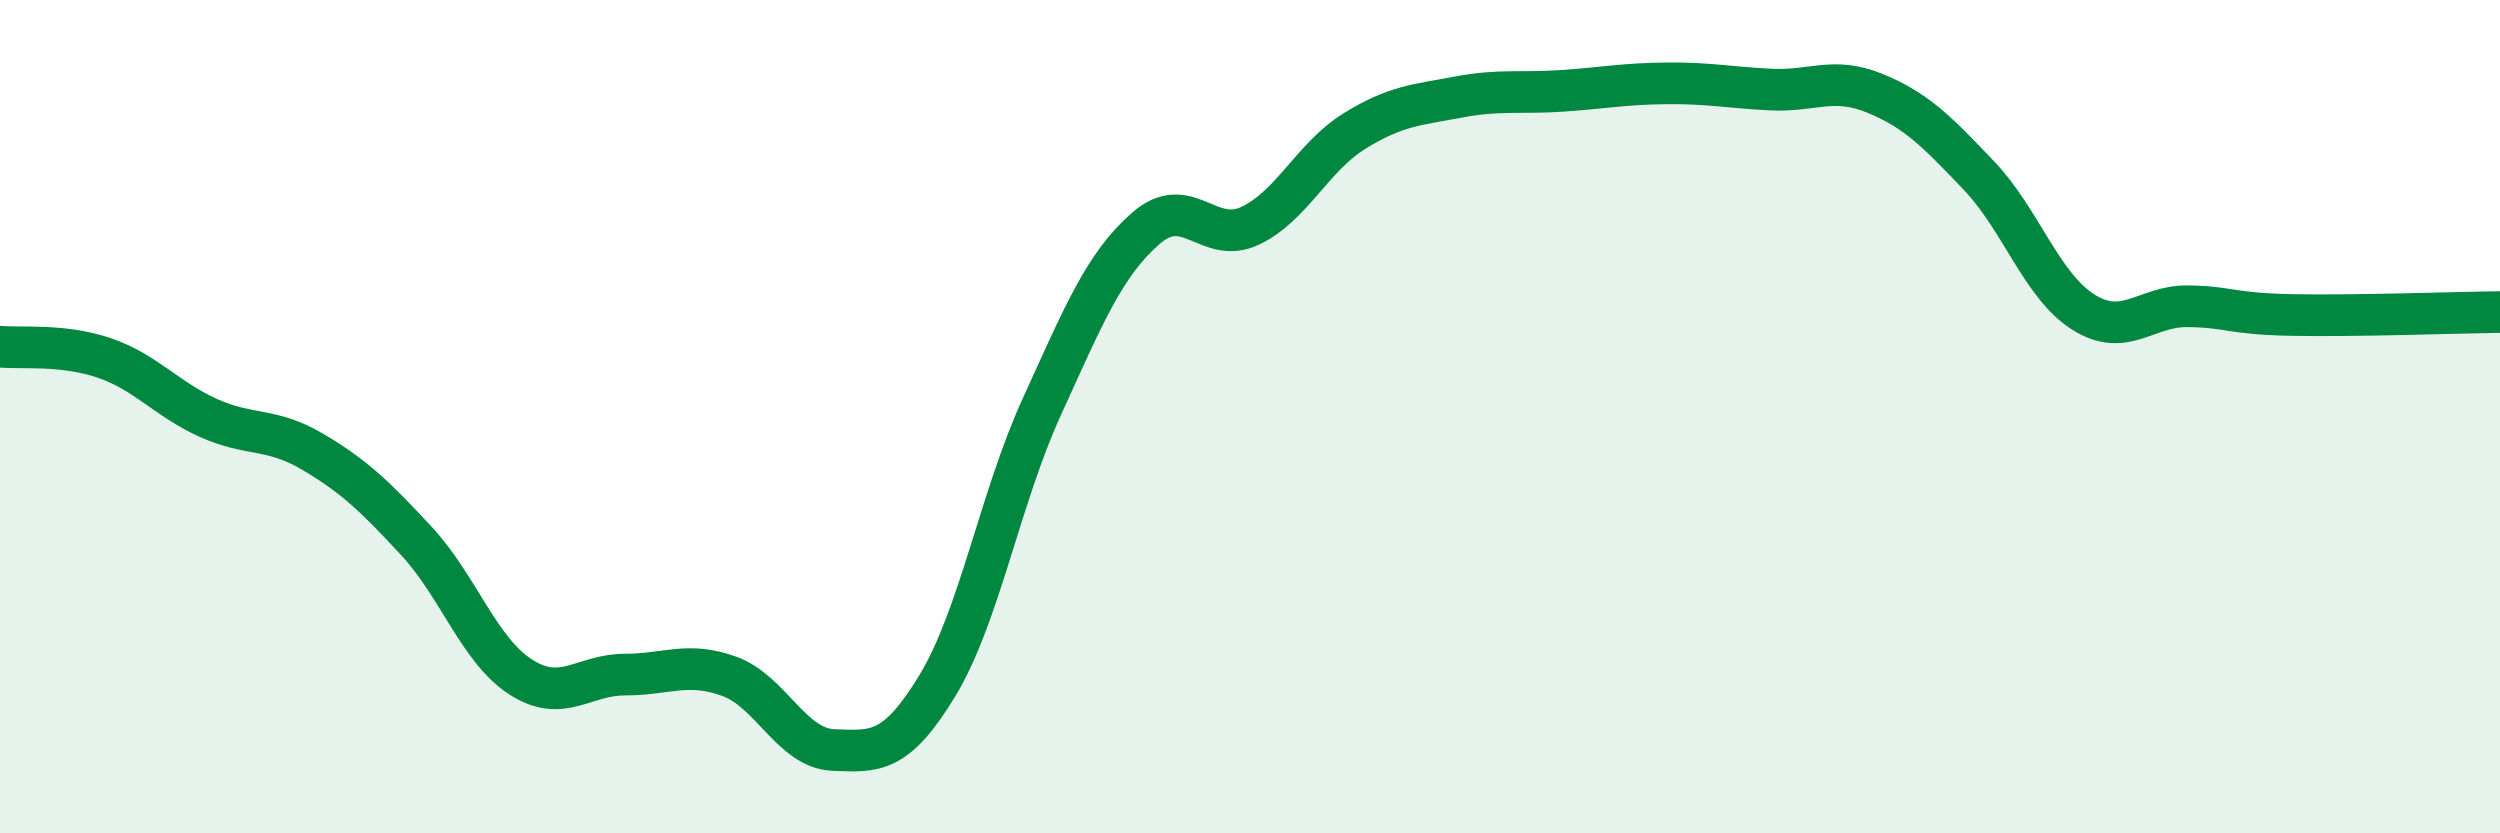
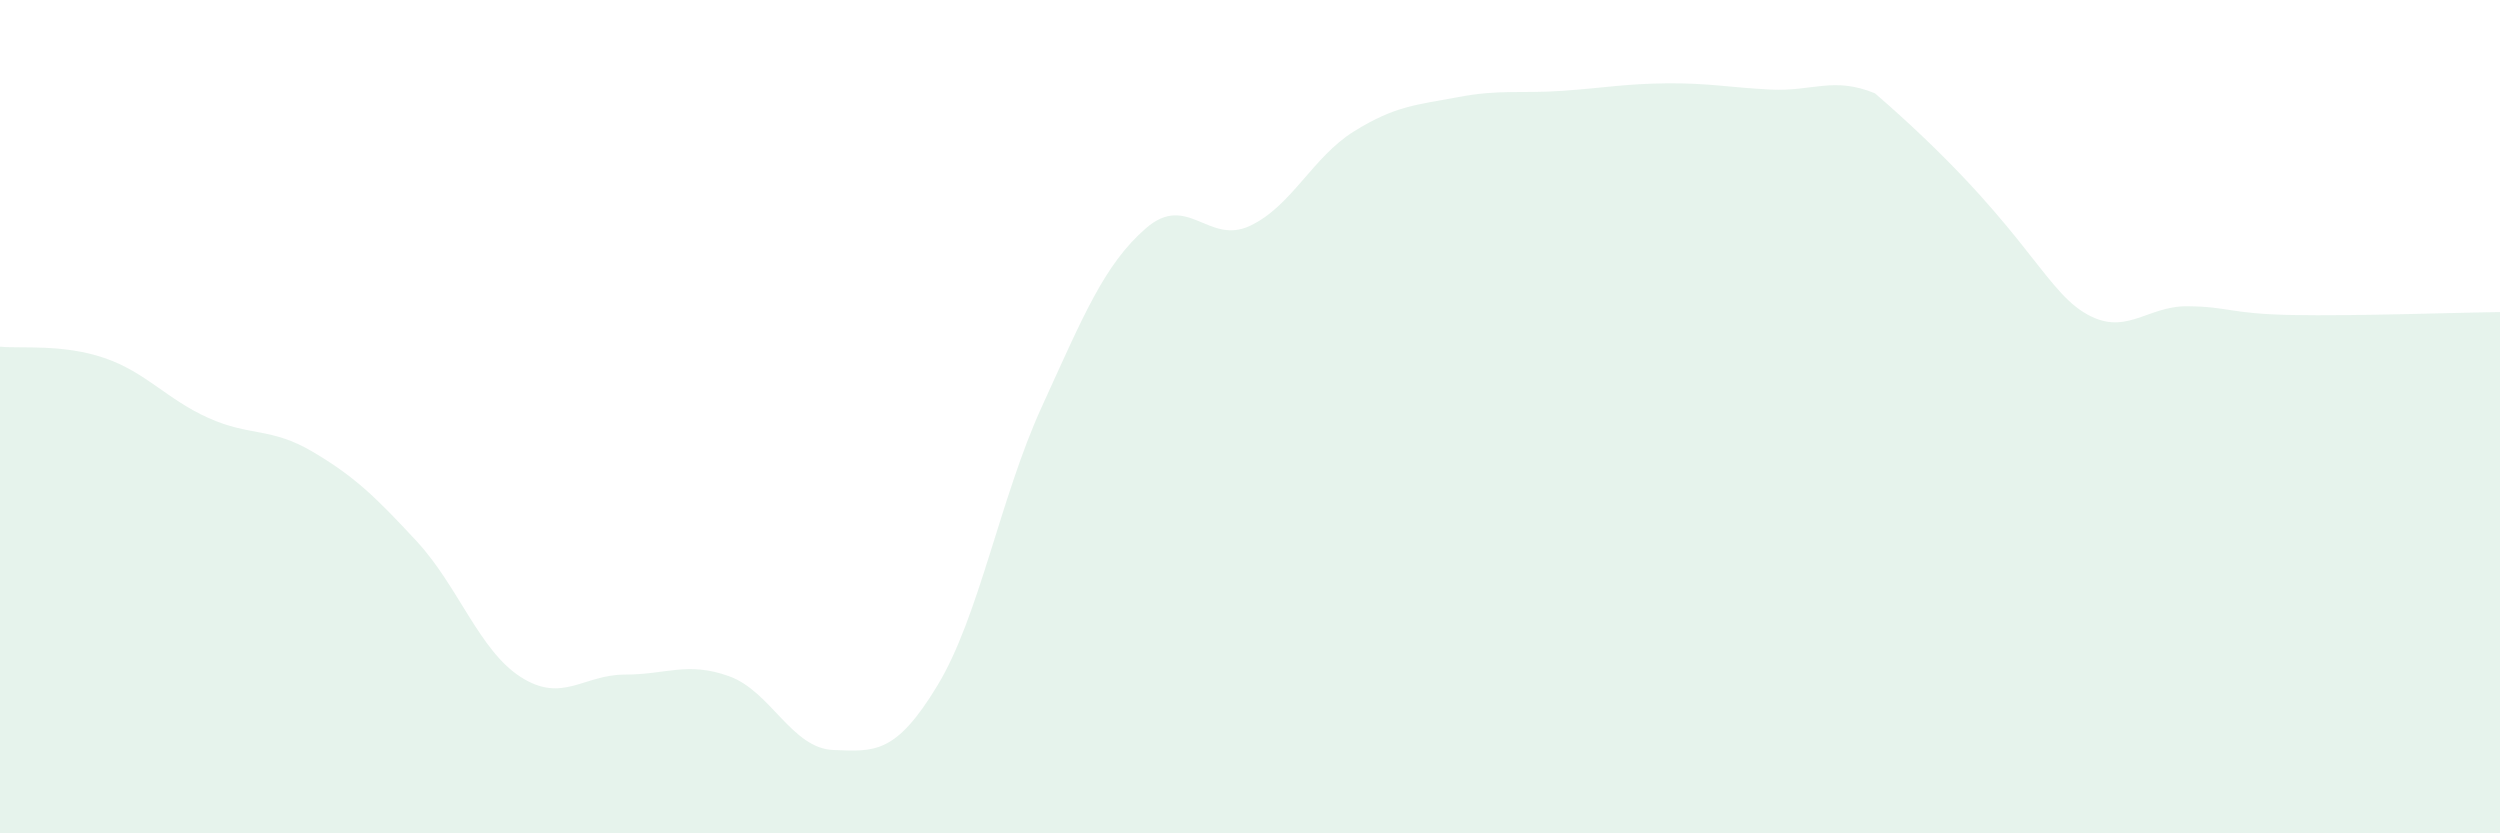
<svg xmlns="http://www.w3.org/2000/svg" width="60" height="20" viewBox="0 0 60 20">
-   <path d="M 0,8.32 C 0.5,8.37 1.5,8.25 2.5,8.59 C 3.5,8.93 4,9.58 5,10.03 C 6,10.48 6.5,10.25 7.5,10.84 C 8.5,11.43 9,11.91 10,12.99 C 11,14.07 11.5,15.61 12.5,16.25 C 13.5,16.89 14,16.19 15,16.19 C 16,16.19 16.5,15.87 17.5,16.23 C 18.5,16.59 19,17.96 20,18 C 21,18.04 21.5,18.1 22.5,16.45 C 23.5,14.8 24,11.96 25,9.77 C 26,7.58 26.5,6.35 27.5,5.48 C 28.5,4.61 29,5.89 30,5.42 C 31,4.95 31.5,3.77 32.5,3.15 C 33.5,2.53 34,2.52 35,2.33 C 36,2.14 36.5,2.25 37.5,2.18 C 38.5,2.11 39,2.01 40,2 C 41,1.99 41.5,2.1 42.5,2.15 C 43.5,2.2 44,1.83 45,2.24 C 46,2.65 46.5,3.17 47.5,4.22 C 48.5,5.27 49,6.86 50,7.49 C 51,8.12 51.5,7.34 52.5,7.35 C 53.5,7.36 53.5,7.53 55,7.56 C 56.5,7.59 59,7.5 60,7.49L60 20L0 20Z" fill="#008740" opacity="0.1" stroke-linecap="round" stroke-linejoin="round" />
-   <path d="M 0,8.32 C 0.5,8.37 1.5,8.25 2.5,8.59 C 3.5,8.93 4,9.58 5,10.03 C 6,10.48 6.5,10.25 7.5,10.84 C 8.5,11.43 9,11.91 10,12.99 C 11,14.07 11.5,15.61 12.5,16.25 C 13.5,16.89 14,16.19 15,16.19 C 16,16.19 16.5,15.87 17.5,16.23 C 18.5,16.59 19,17.96 20,18 C 21,18.04 21.5,18.1 22.5,16.45 C 23.5,14.8 24,11.96 25,9.77 C 26,7.58 26.5,6.35 27.5,5.48 C 28.5,4.61 29,5.89 30,5.42 C 31,4.95 31.5,3.77 32.5,3.15 C 33.5,2.53 34,2.52 35,2.33 C 36,2.14 36.5,2.25 37.5,2.18 C 38.5,2.11 39,2.01 40,2 C 41,1.99 41.5,2.1 42.5,2.15 C 43.5,2.2 44,1.83 45,2.24 C 46,2.65 46.5,3.17 47.5,4.22 C 48.5,5.27 49,6.86 50,7.49 C 51,8.12 51.5,7.34 52.5,7.35 C 53.5,7.36 53.5,7.53 55,7.56 C 56.5,7.59 59,7.5 60,7.49" stroke="#008740" stroke-width="1" fill="none" stroke-linecap="round" stroke-linejoin="round" />
+   <path d="M 0,8.32 C 0.5,8.37 1.5,8.25 2.5,8.59 C 3.5,8.93 4,9.58 5,10.03 C 6,10.48 6.5,10.25 7.5,10.84 C 8.5,11.43 9,11.91 10,12.99 C 11,14.07 11.5,15.61 12.5,16.25 C 13.5,16.89 14,16.19 15,16.19 C 16,16.19 16.5,15.87 17.5,16.23 C 18.5,16.59 19,17.96 20,18 C 21,18.04 21.5,18.1 22.5,16.45 C 23.5,14.8 24,11.96 25,9.77 C 26,7.58 26.5,6.35 27.5,5.48 C 28.5,4.61 29,5.89 30,5.42 C 31,4.95 31.5,3.77 32.5,3.15 C 33.5,2.53 34,2.52 35,2.33 C 36,2.14 36.5,2.25 37.5,2.18 C 38.5,2.11 39,2.01 40,2 C 41,1.99 41.5,2.1 42.5,2.15 C 43.5,2.2 44,1.83 45,2.24 C 48.5,5.27 49,6.86 50,7.49 C 51,8.12 51.5,7.34 52.5,7.35 C 53.5,7.36 53.5,7.53 55,7.56 C 56.5,7.59 59,7.5 60,7.49L60 20L0 20Z" fill="#008740" opacity="0.1" stroke-linecap="round" stroke-linejoin="round" />
</svg>